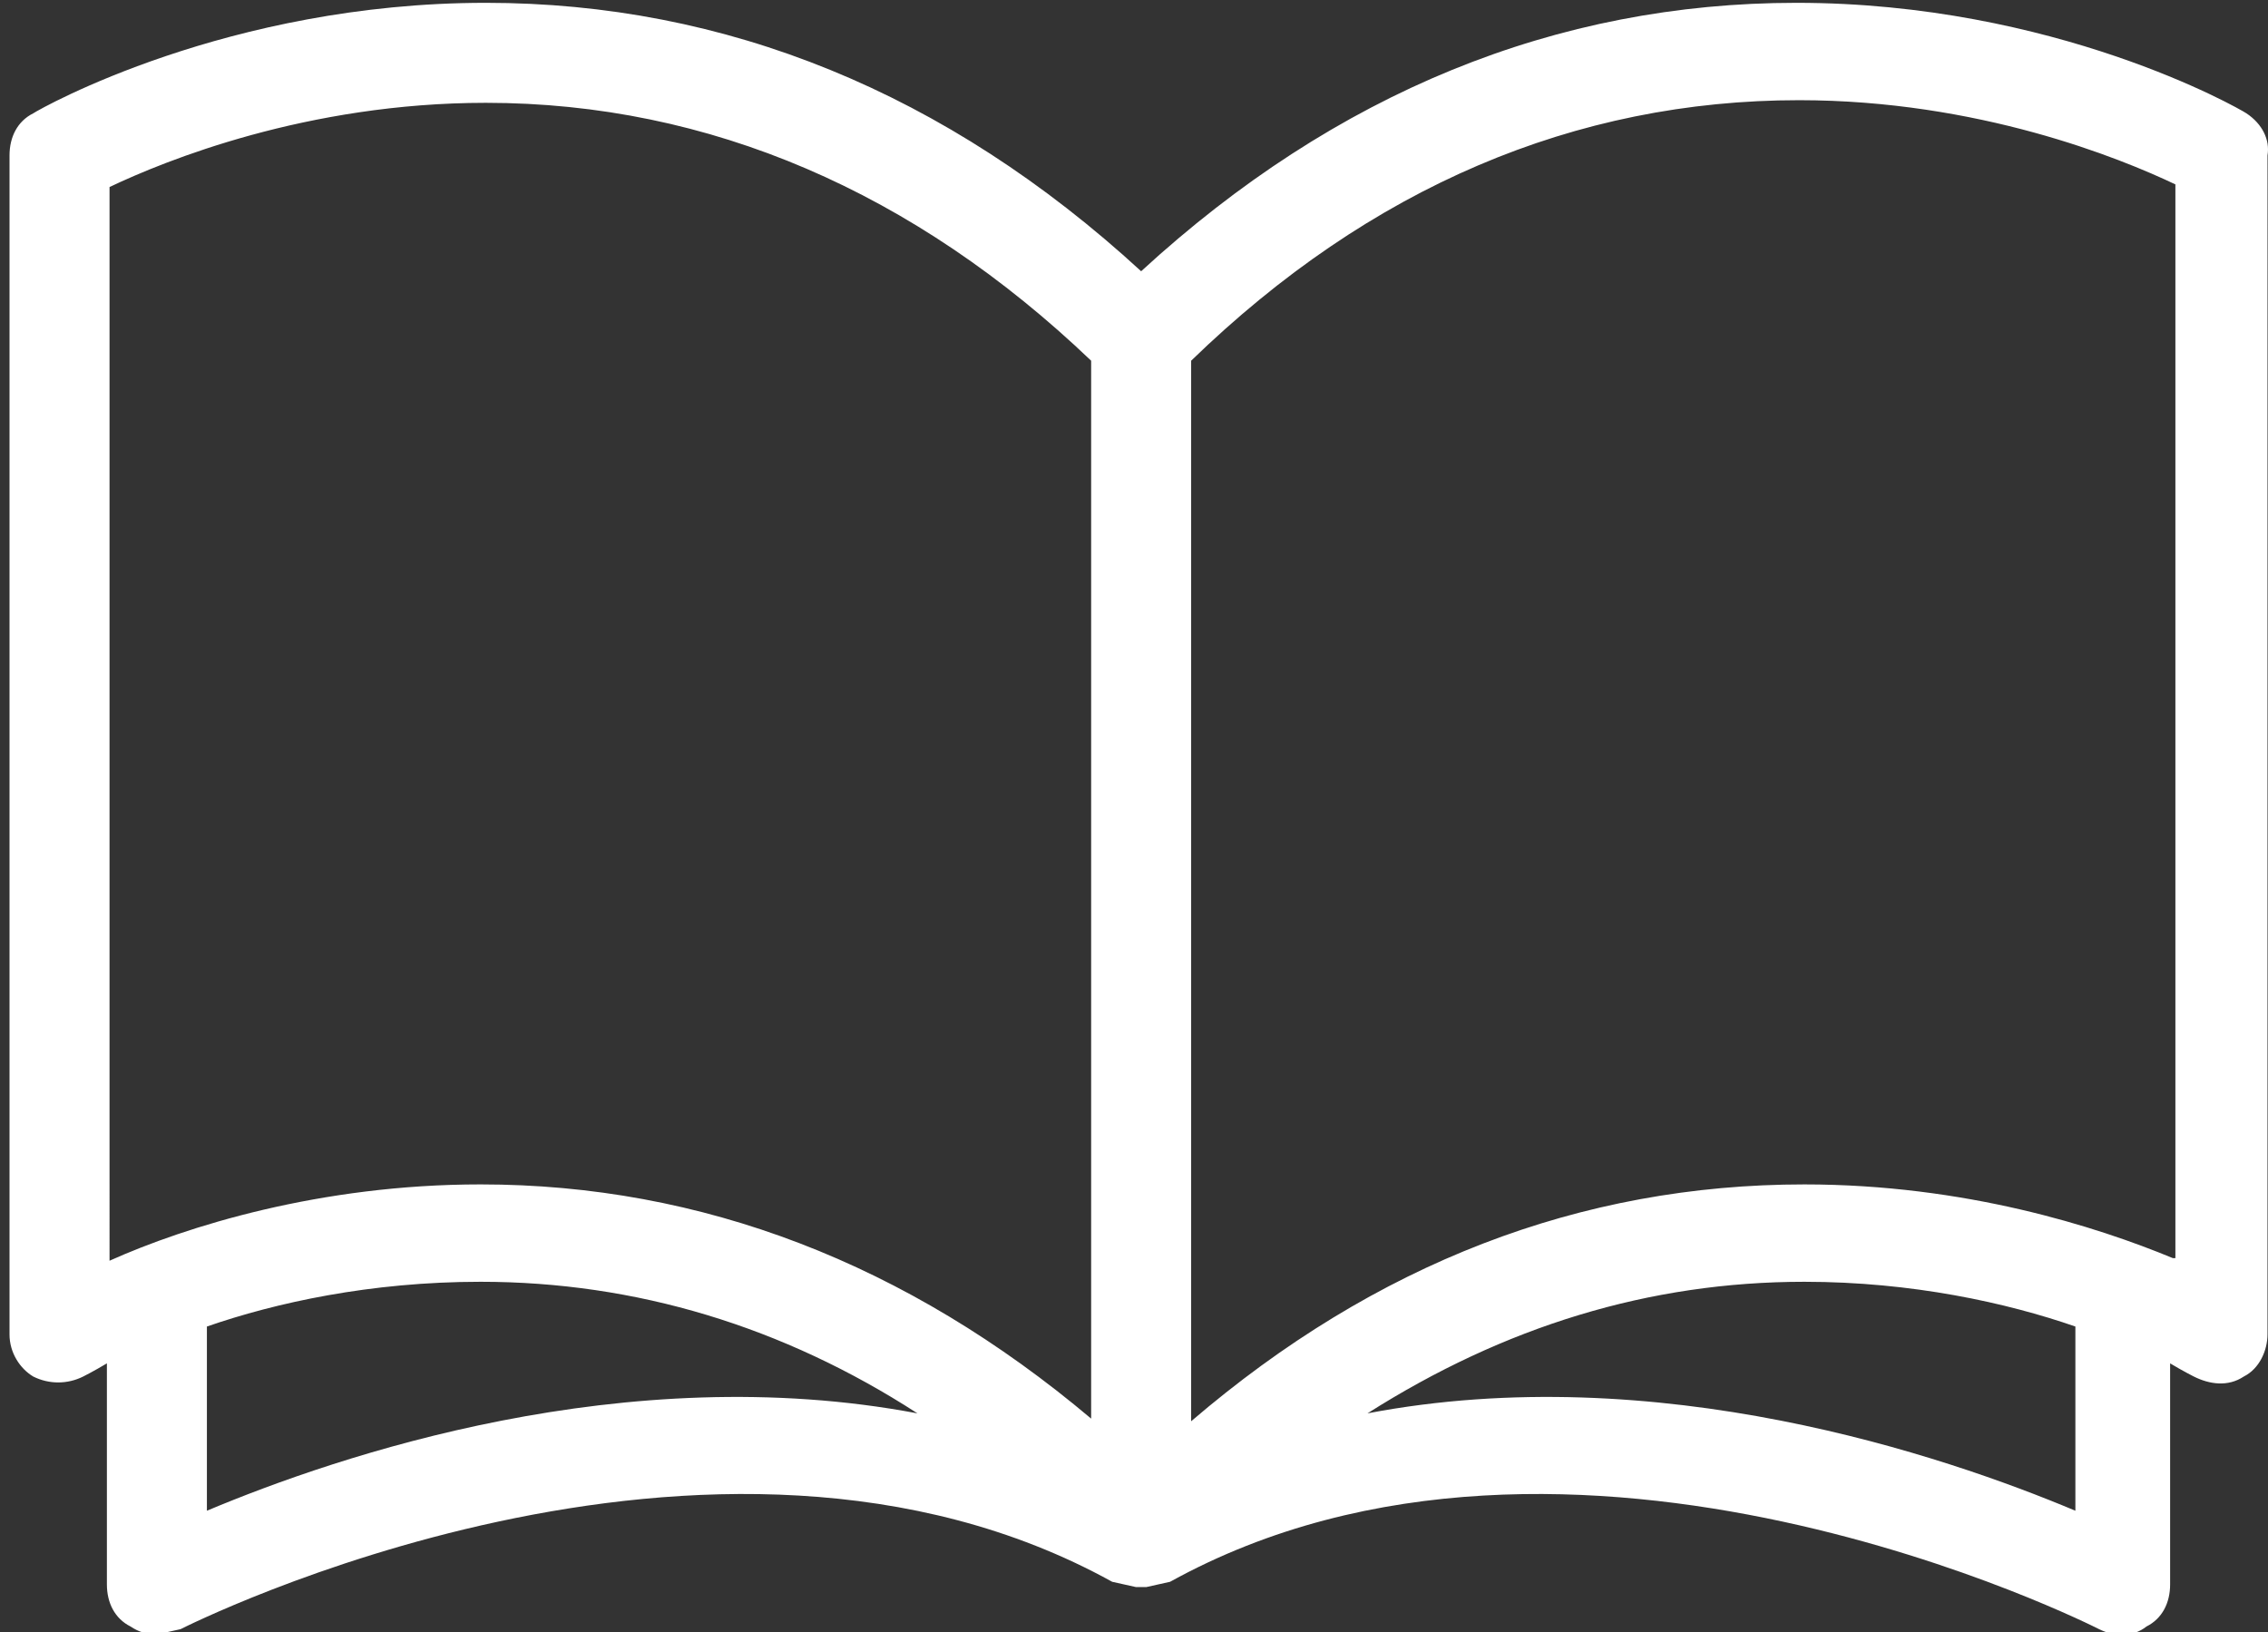
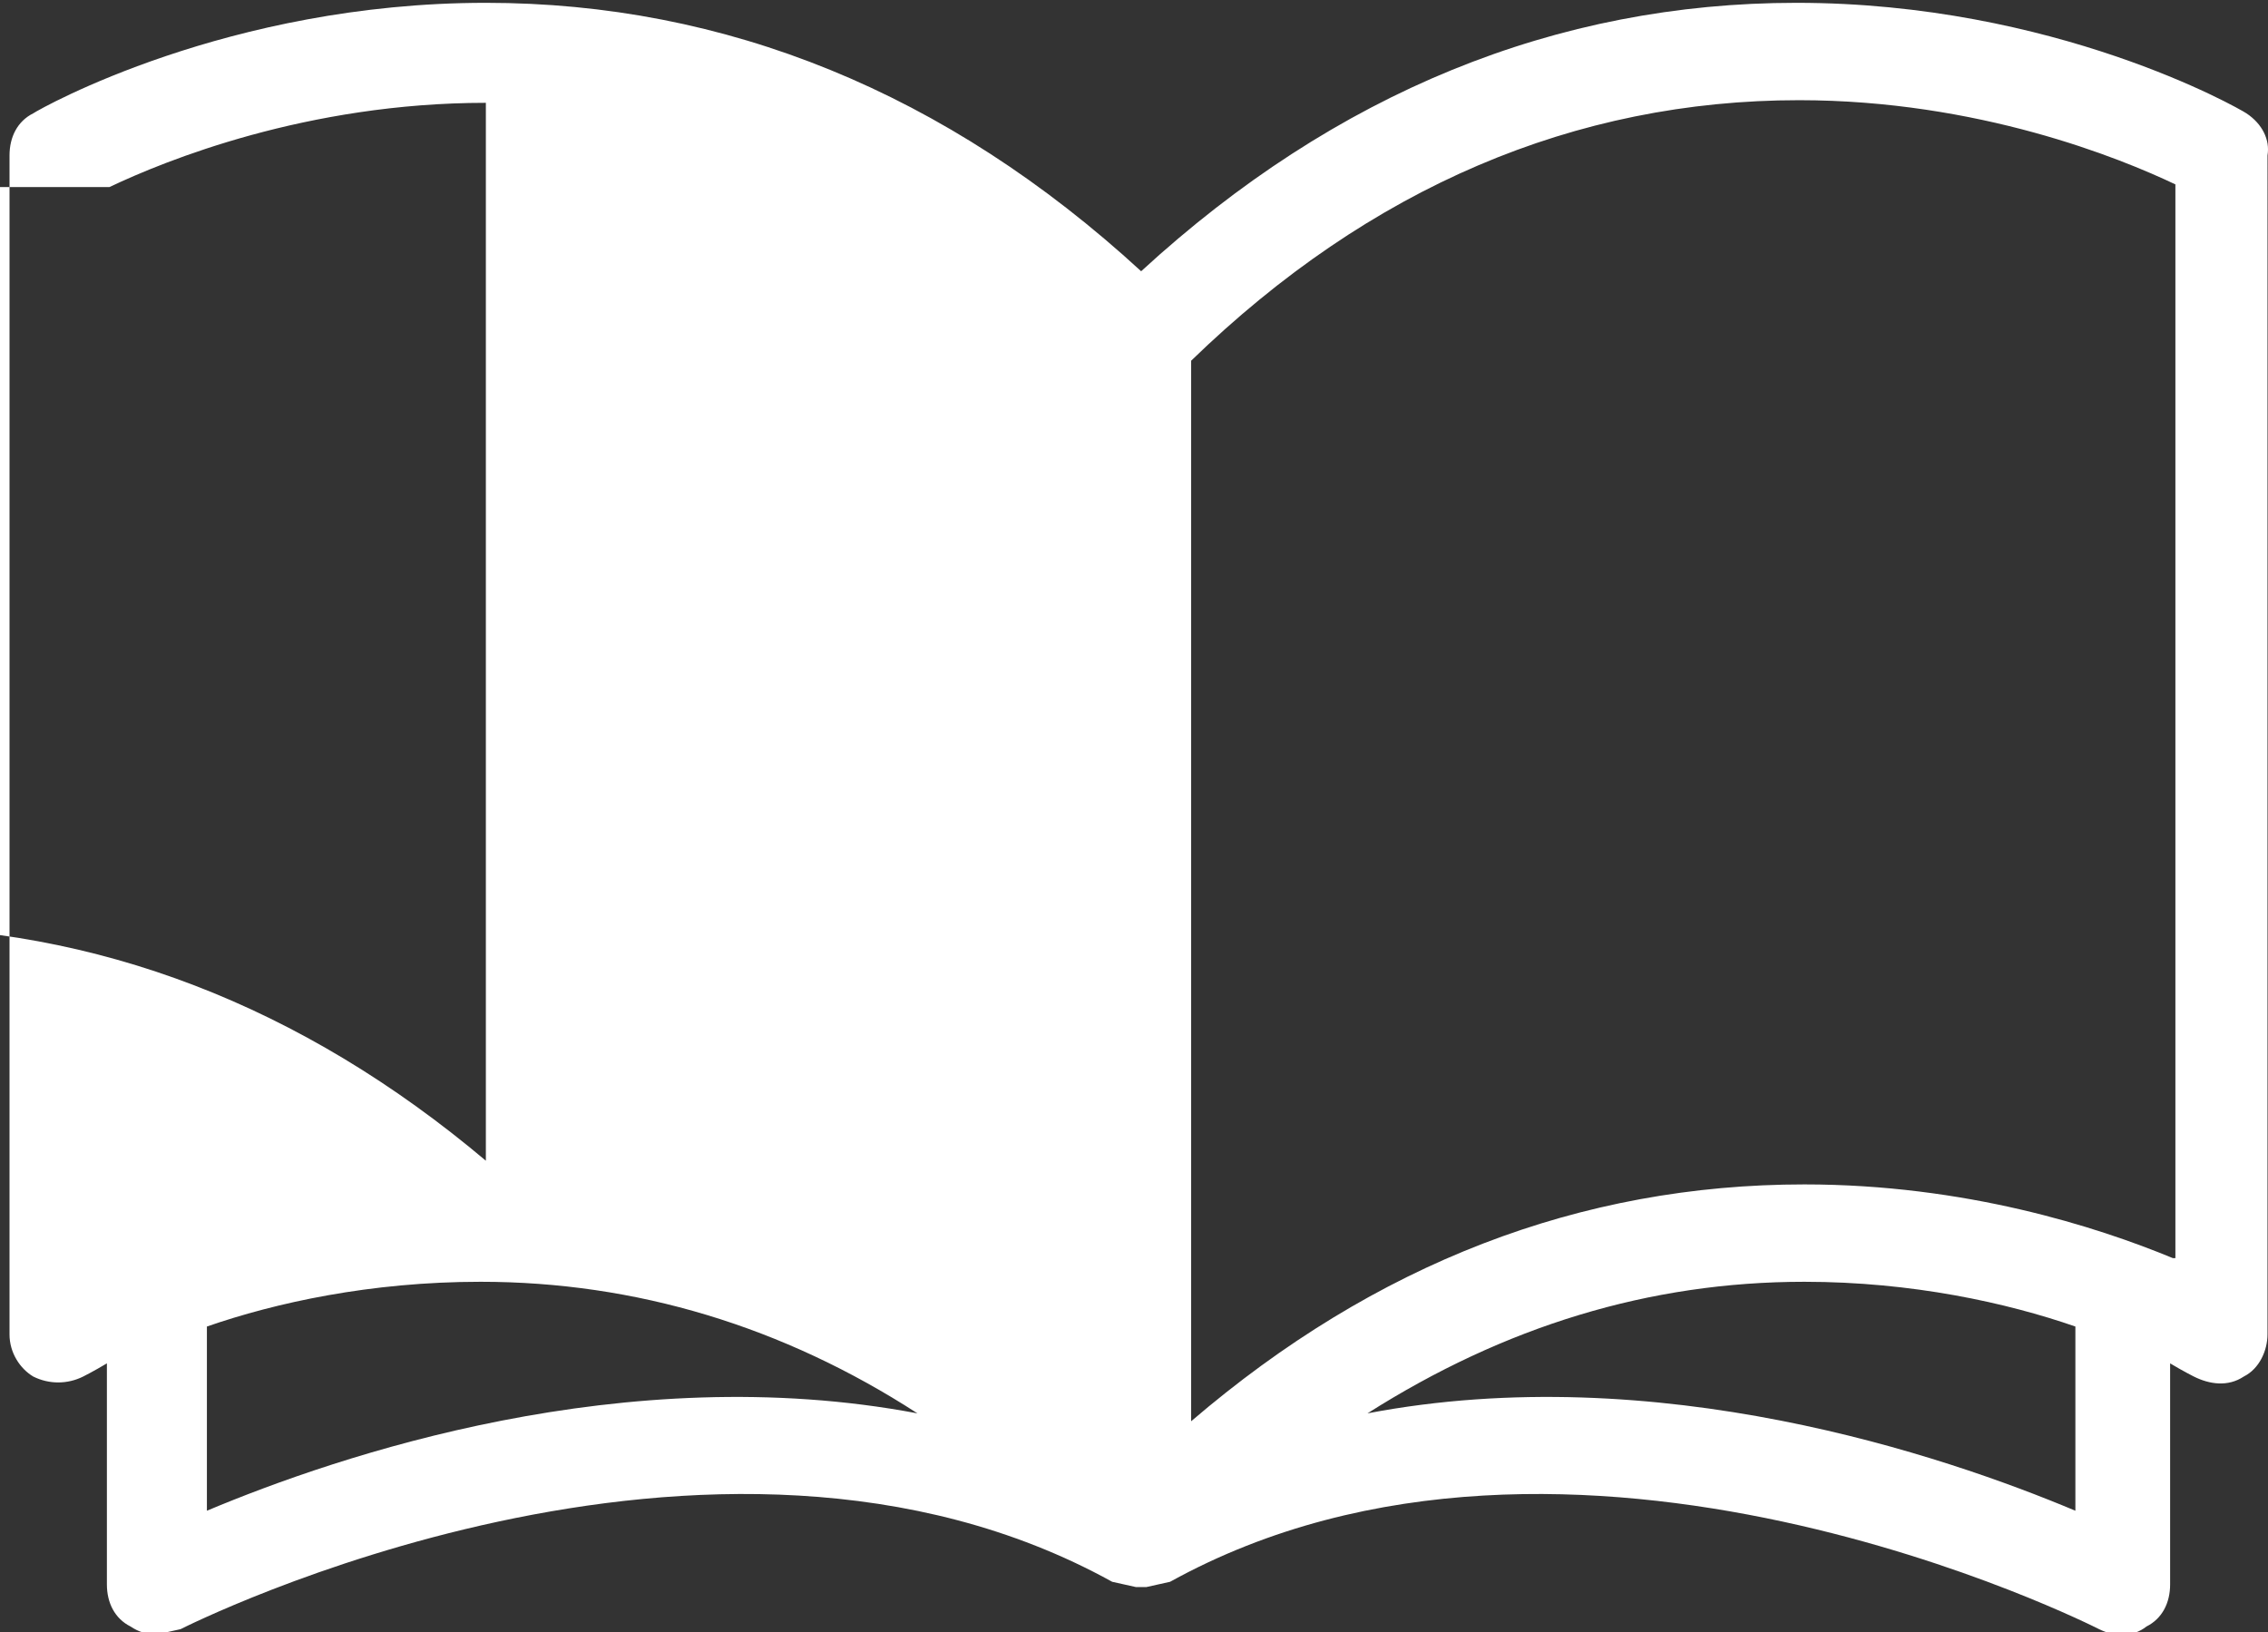
<svg xmlns="http://www.w3.org/2000/svg" version="1.1" id="Icons" x="0px" y="0px" width="425.2px" height="306px" viewBox="0 0 425.2 306" enable-background="new 0 0 425.2 306" xml:space="preserve">
  <rect x="0" y="0" width="425.2" height="306" fill="#333333" stroke="none" />
-   <path fill="#FFFFFF" d="M421.16,21.251c-1.48-0.987-36.018-20.722-84.368-20.722c-44.898,0-86.342,16.775-122.852,50.325  c-36.51-33.55-77.954-50.325-122.852-50.325c-48.351,0-83.381,19.735-84.862,20.722c-2.96,1.48-4.44,4.44-4.44,7.894v221.036  c0,3.453,1.974,6.414,4.44,7.894c2.96,1.48,6.414,1.48,9.374,0c0,0,1.974-0.986,4.441-2.467v41.444c0,3.453,1.48,6.413,4.44,7.894  c1.48,0.987,2.96,1.48,4.934,1.48l4.44-0.986c0.987-0.494,99.663-50.325,174.657-8.881l4.44,0.987h1.974l4.44-0.987  c74.994-41.444,173.177,8.388,174.163,8.881c2.96,1.479,6.414,1.479,8.881-0.494c2.961-1.481,4.441-4.441,4.441-7.894v-41.444  c2.466,1.48,4.439,2.467,4.439,2.467c2.961,1.48,6.414,1.974,9.375,0c2.96-1.48,4.441-4.934,4.441-7.894V29.145  C425.6,26.185,424.12,23.225,421.16,21.251z M20.535,35.066c10.36-4.934,37.003-15.788,70.553-15.788  c41.937,0,80.42,16.775,113.477,48.351v198.339c-34.536-29.109-73.02-43.911-114.464-43.911c-30.096,0-55.258,7.894-69.566,14.308  V35.066L20.535,35.066z M38.79,283.237v-34.536c12.828-4.441,30.589-8.388,51.311-8.388c29.109,0,56.739,8.388,81.901,24.669  C117.237,254.621,63.458,272.876,38.79,283.237z M389.089,283.237c-24.669-10.361-78.447-28.616-132.719-18.255  c25.656-16.281,52.791-24.668,81.901-24.668c20.229,0,37.99,3.947,50.818,8.388V283.237z M407.345,235.872  c-14.308-5.921-38.977-13.814-69.073-13.814c-41.938,0-80.422,14.801-114.958,44.404V67.629  c33.55-32.563,72.034-48.844,113.971-48.844c33.55,0,60.192,10.854,70.554,15.788v201.3H407.345z" />
+   <path fill="#FFFFFF" d="M421.16,21.251c-1.48-0.987-36.018-20.722-84.368-20.722c-44.898,0-86.342,16.775-122.852,50.325  c-36.51-33.55-77.954-50.325-122.852-50.325c-48.351,0-83.381,19.735-84.862,20.722c-2.96,1.48-4.44,4.44-4.44,7.894v221.036  c0,3.453,1.974,6.414,4.44,7.894c2.96,1.48,6.414,1.48,9.374,0c0,0,1.974-0.986,4.441-2.467v41.444c0,3.453,1.48,6.413,4.44,7.894  c1.48,0.987,2.96,1.48,4.934,1.48l4.44-0.986c0.987-0.494,99.663-50.325,174.657-8.881l4.44,0.987h1.974l4.44-0.987  c74.994-41.444,173.177,8.388,174.163,8.881c2.96,1.479,6.414,1.479,8.881-0.494c2.961-1.481,4.441-4.441,4.441-7.894v-41.444  c2.466,1.48,4.439,2.467,4.439,2.467c2.961,1.48,6.414,1.974,9.375,0c2.96-1.48,4.441-4.934,4.441-7.894V29.145  C425.6,26.185,424.12,23.225,421.16,21.251z M20.535,35.066c10.36-4.934,37.003-15.788,70.553-15.788  v198.339c-34.536-29.109-73.02-43.911-114.464-43.911c-30.096,0-55.258,7.894-69.566,14.308  V35.066L20.535,35.066z M38.79,283.237v-34.536c12.828-4.441,30.589-8.388,51.311-8.388c29.109,0,56.739,8.388,81.901,24.669  C117.237,254.621,63.458,272.876,38.79,283.237z M389.089,283.237c-24.669-10.361-78.447-28.616-132.719-18.255  c25.656-16.281,52.791-24.668,81.901-24.668c20.229,0,37.99,3.947,50.818,8.388V283.237z M407.345,235.872  c-14.308-5.921-38.977-13.814-69.073-13.814c-41.938,0-80.422,14.801-114.958,44.404V67.629  c33.55-32.563,72.034-48.844,113.971-48.844c33.55,0,60.192,10.854,70.554,15.788v201.3H407.345z" />
</svg>